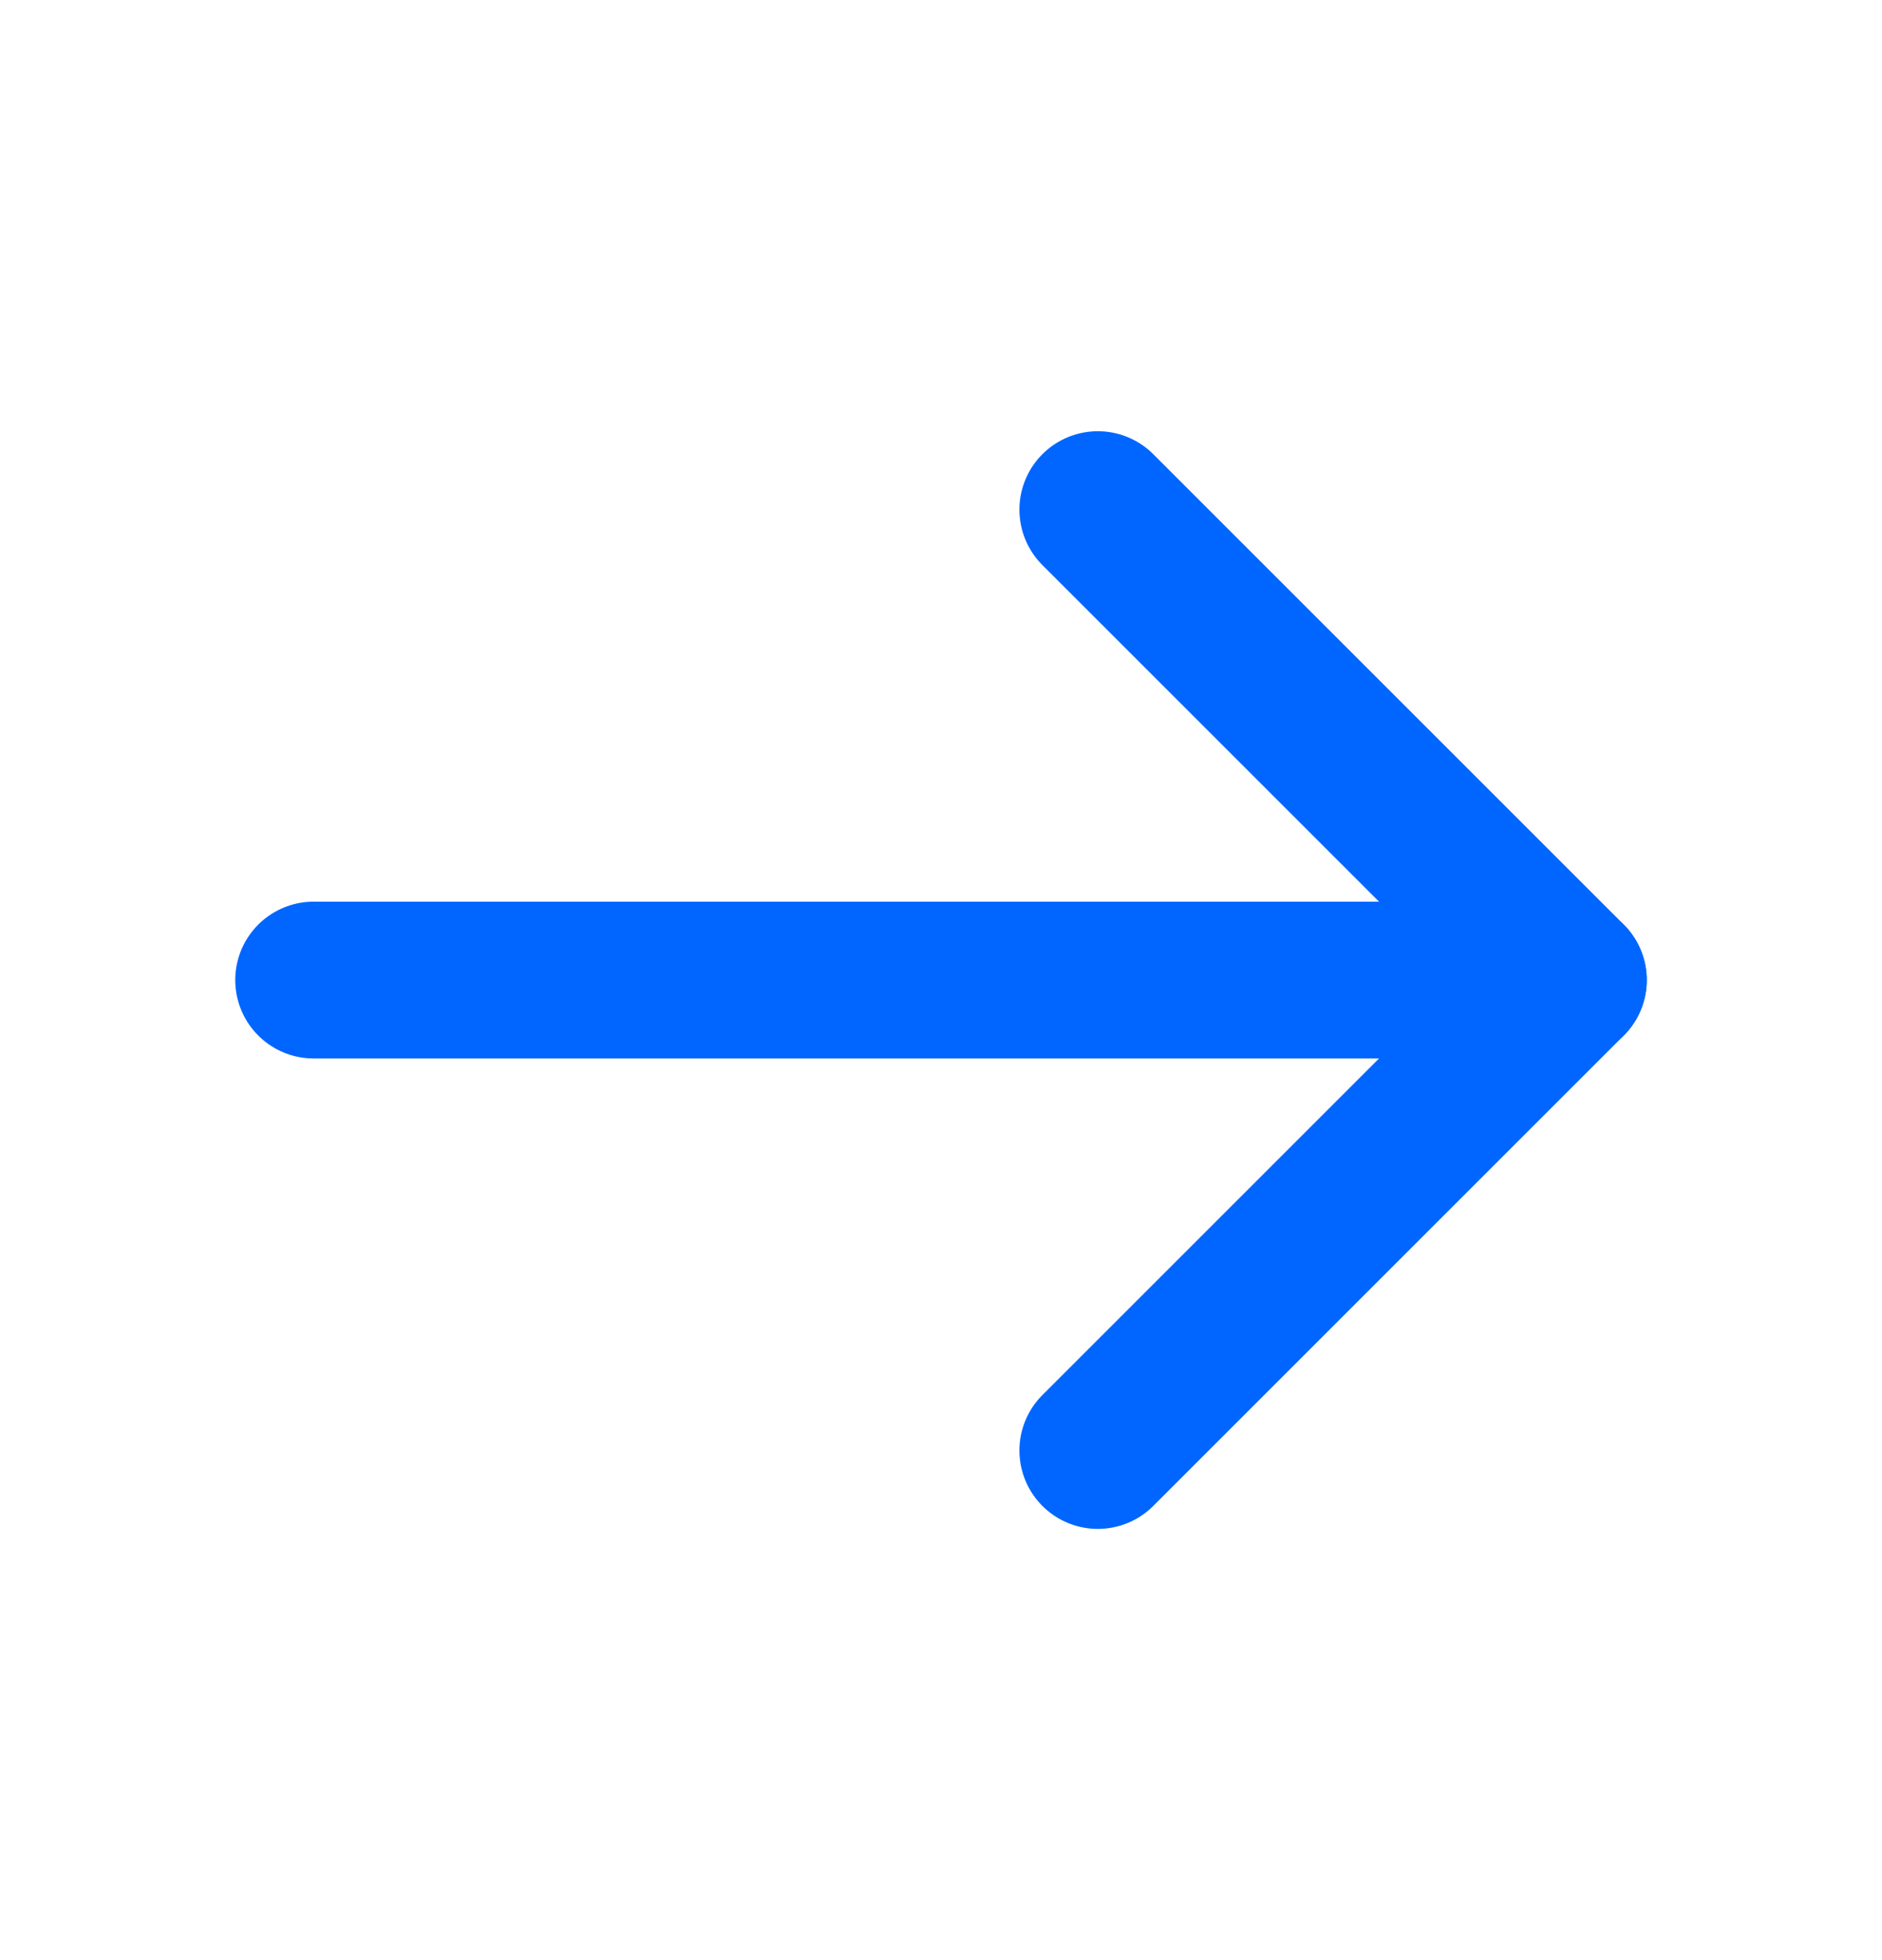
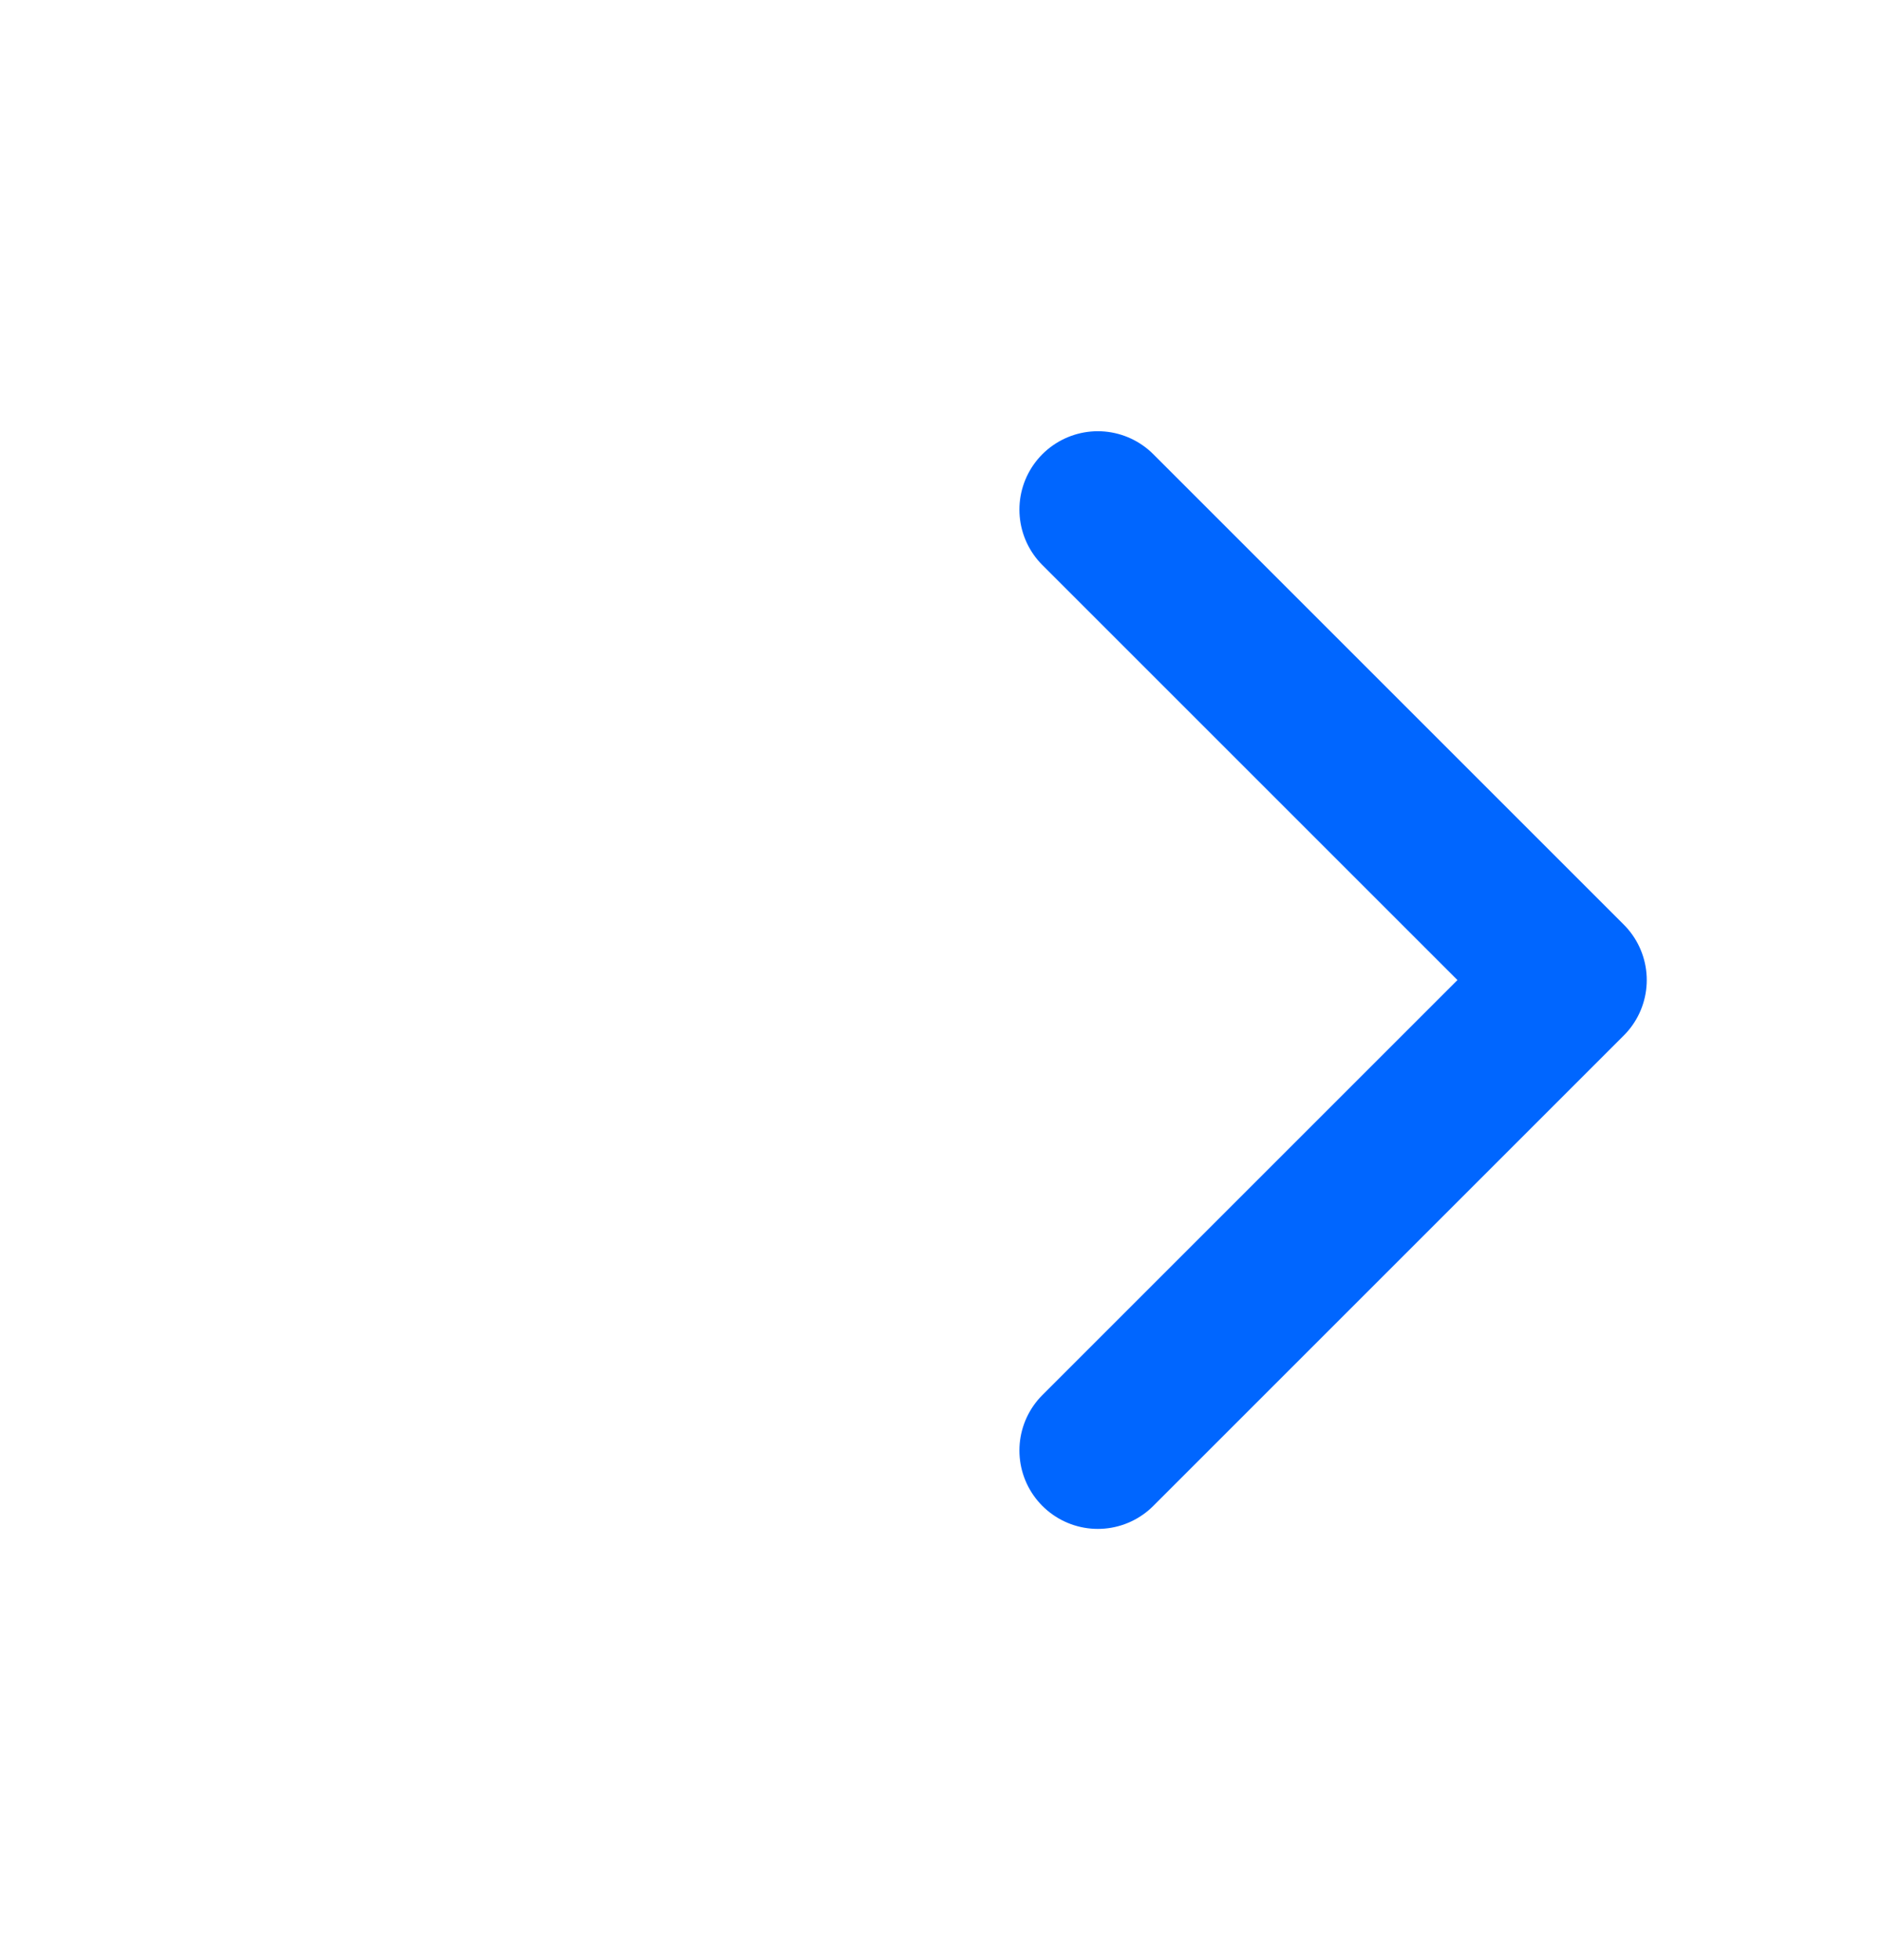
<svg xmlns="http://www.w3.org/2000/svg" width="24" height="25" viewBox="0 0 24 25" fill="none">
-   <path d="M4 12.5H20" stroke="#0066FF" stroke-width="2" stroke-linecap="round" stroke-linejoin="round" />
  <path d="M14 6.5L20 12.5L14 18.5" stroke="#0066FF" stroke-width="2" stroke-linecap="round" stroke-linejoin="round" />
</svg>